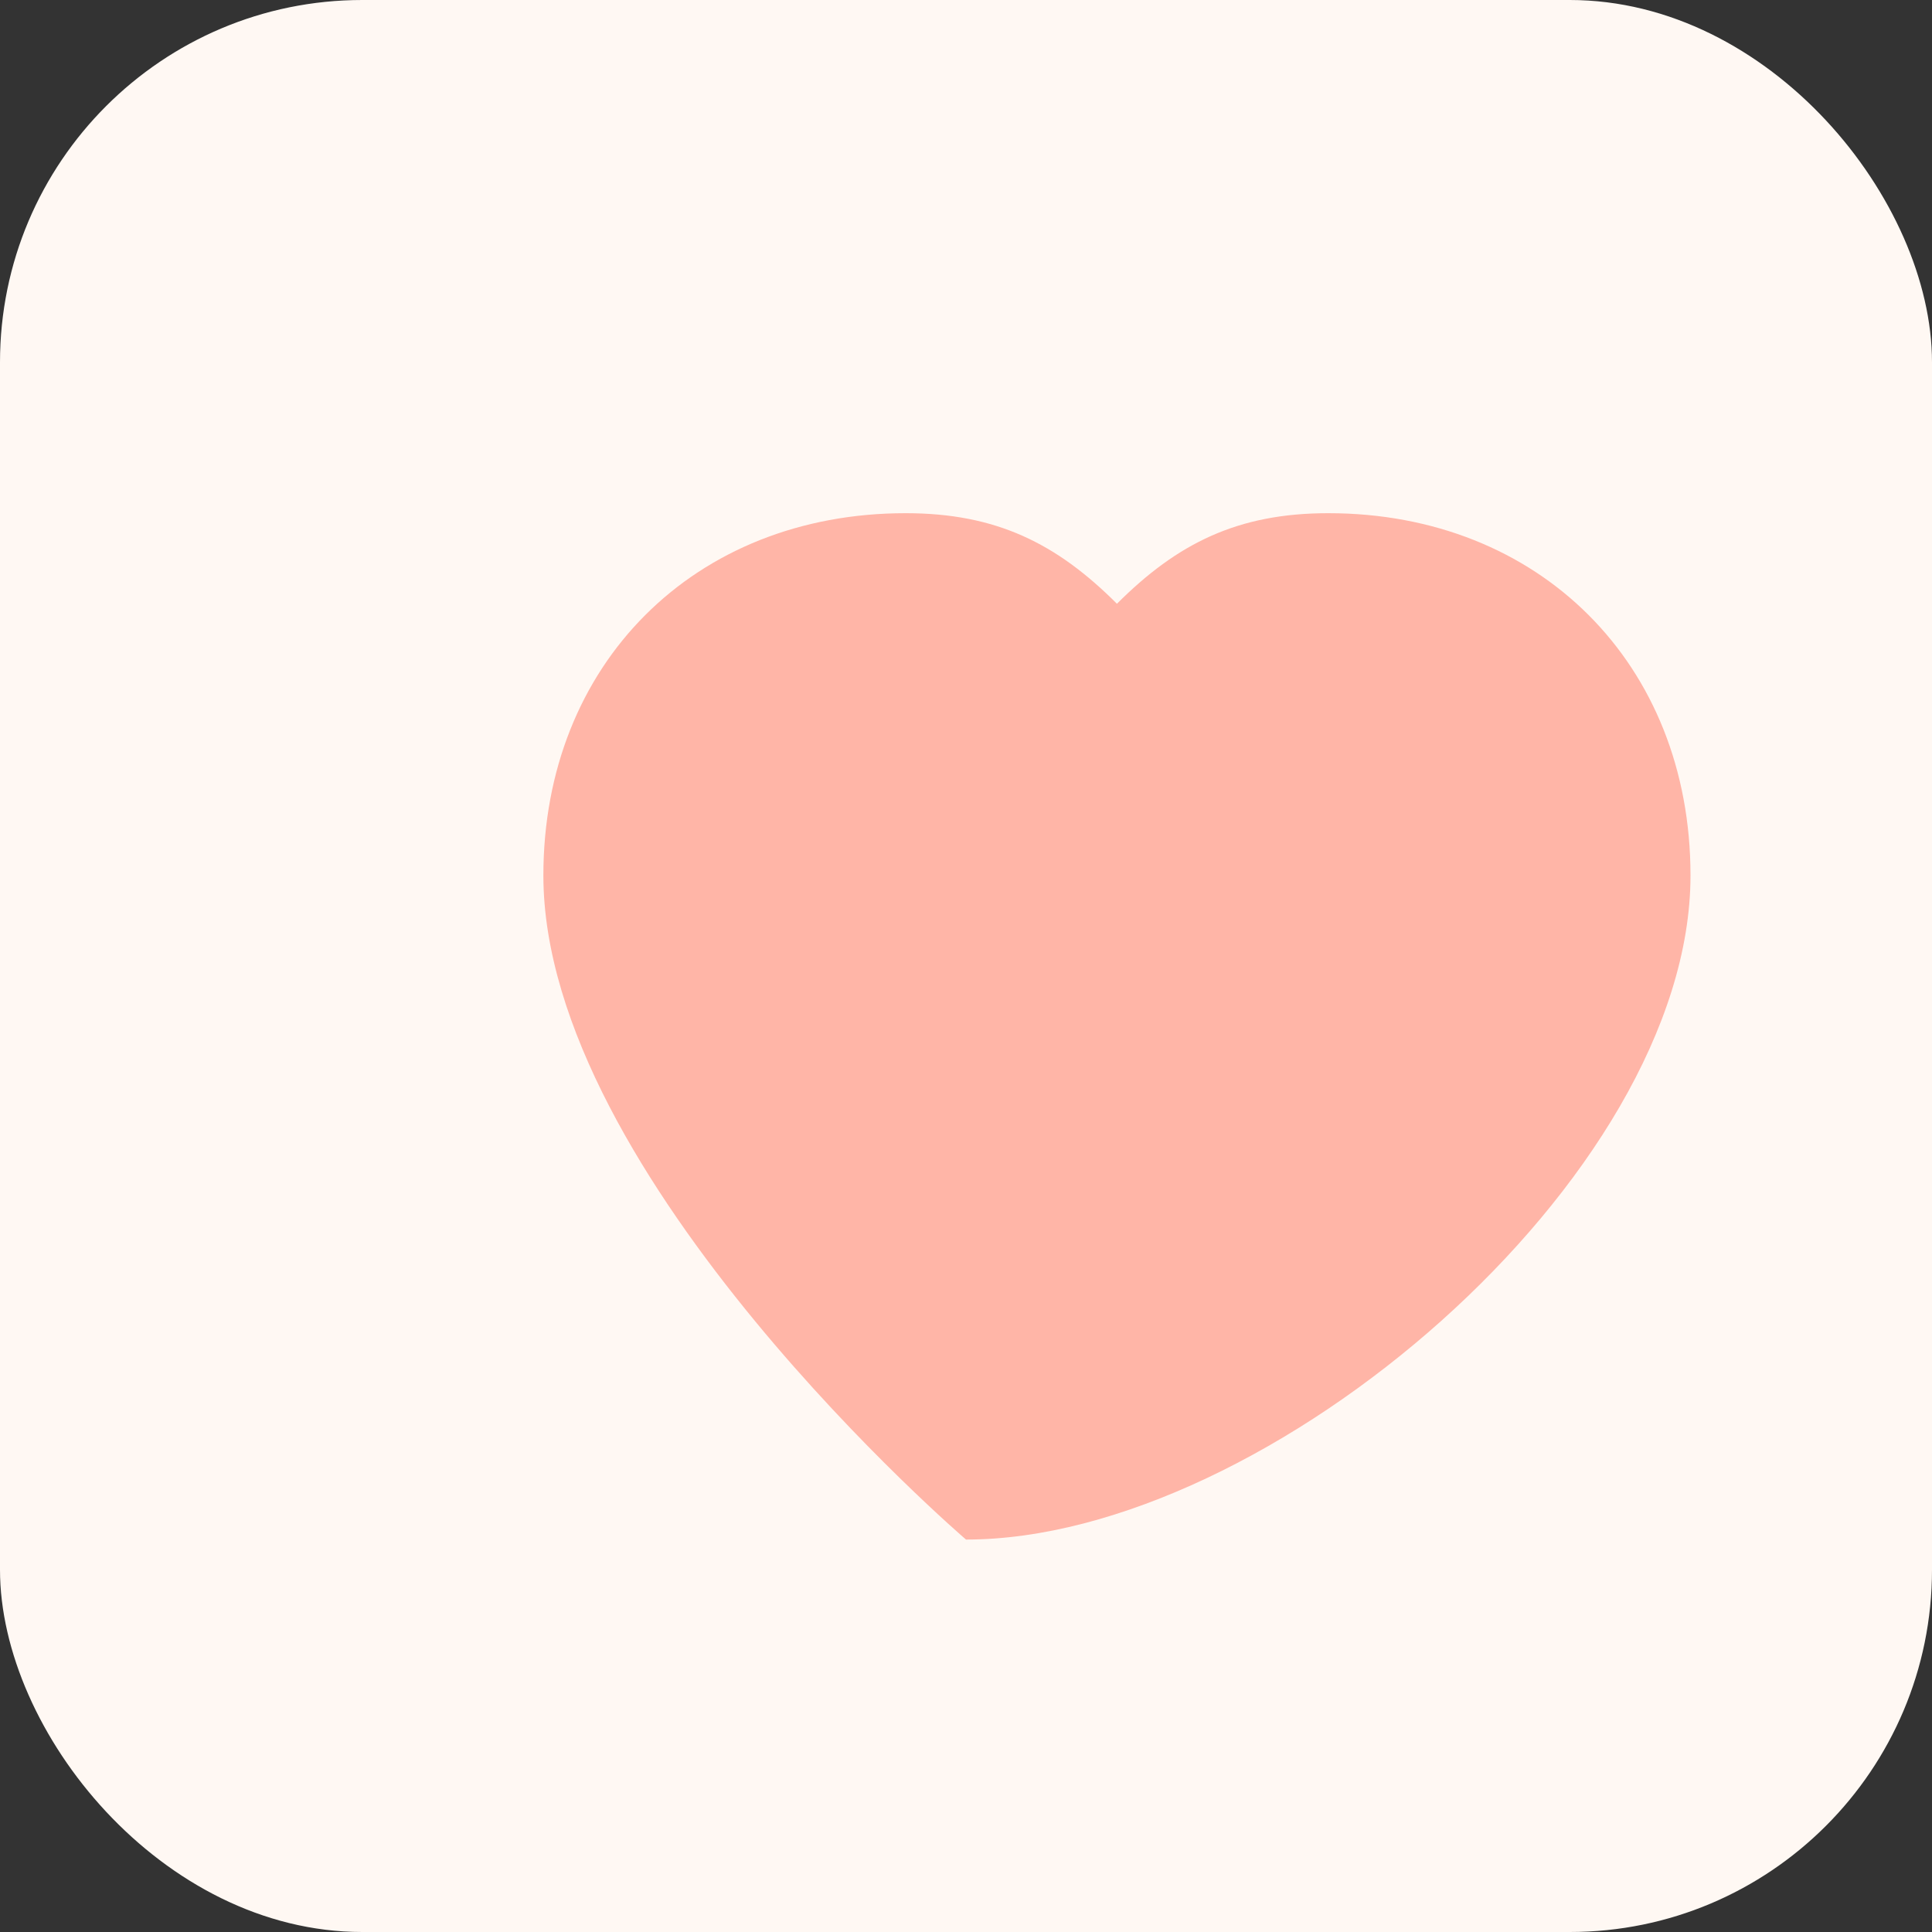
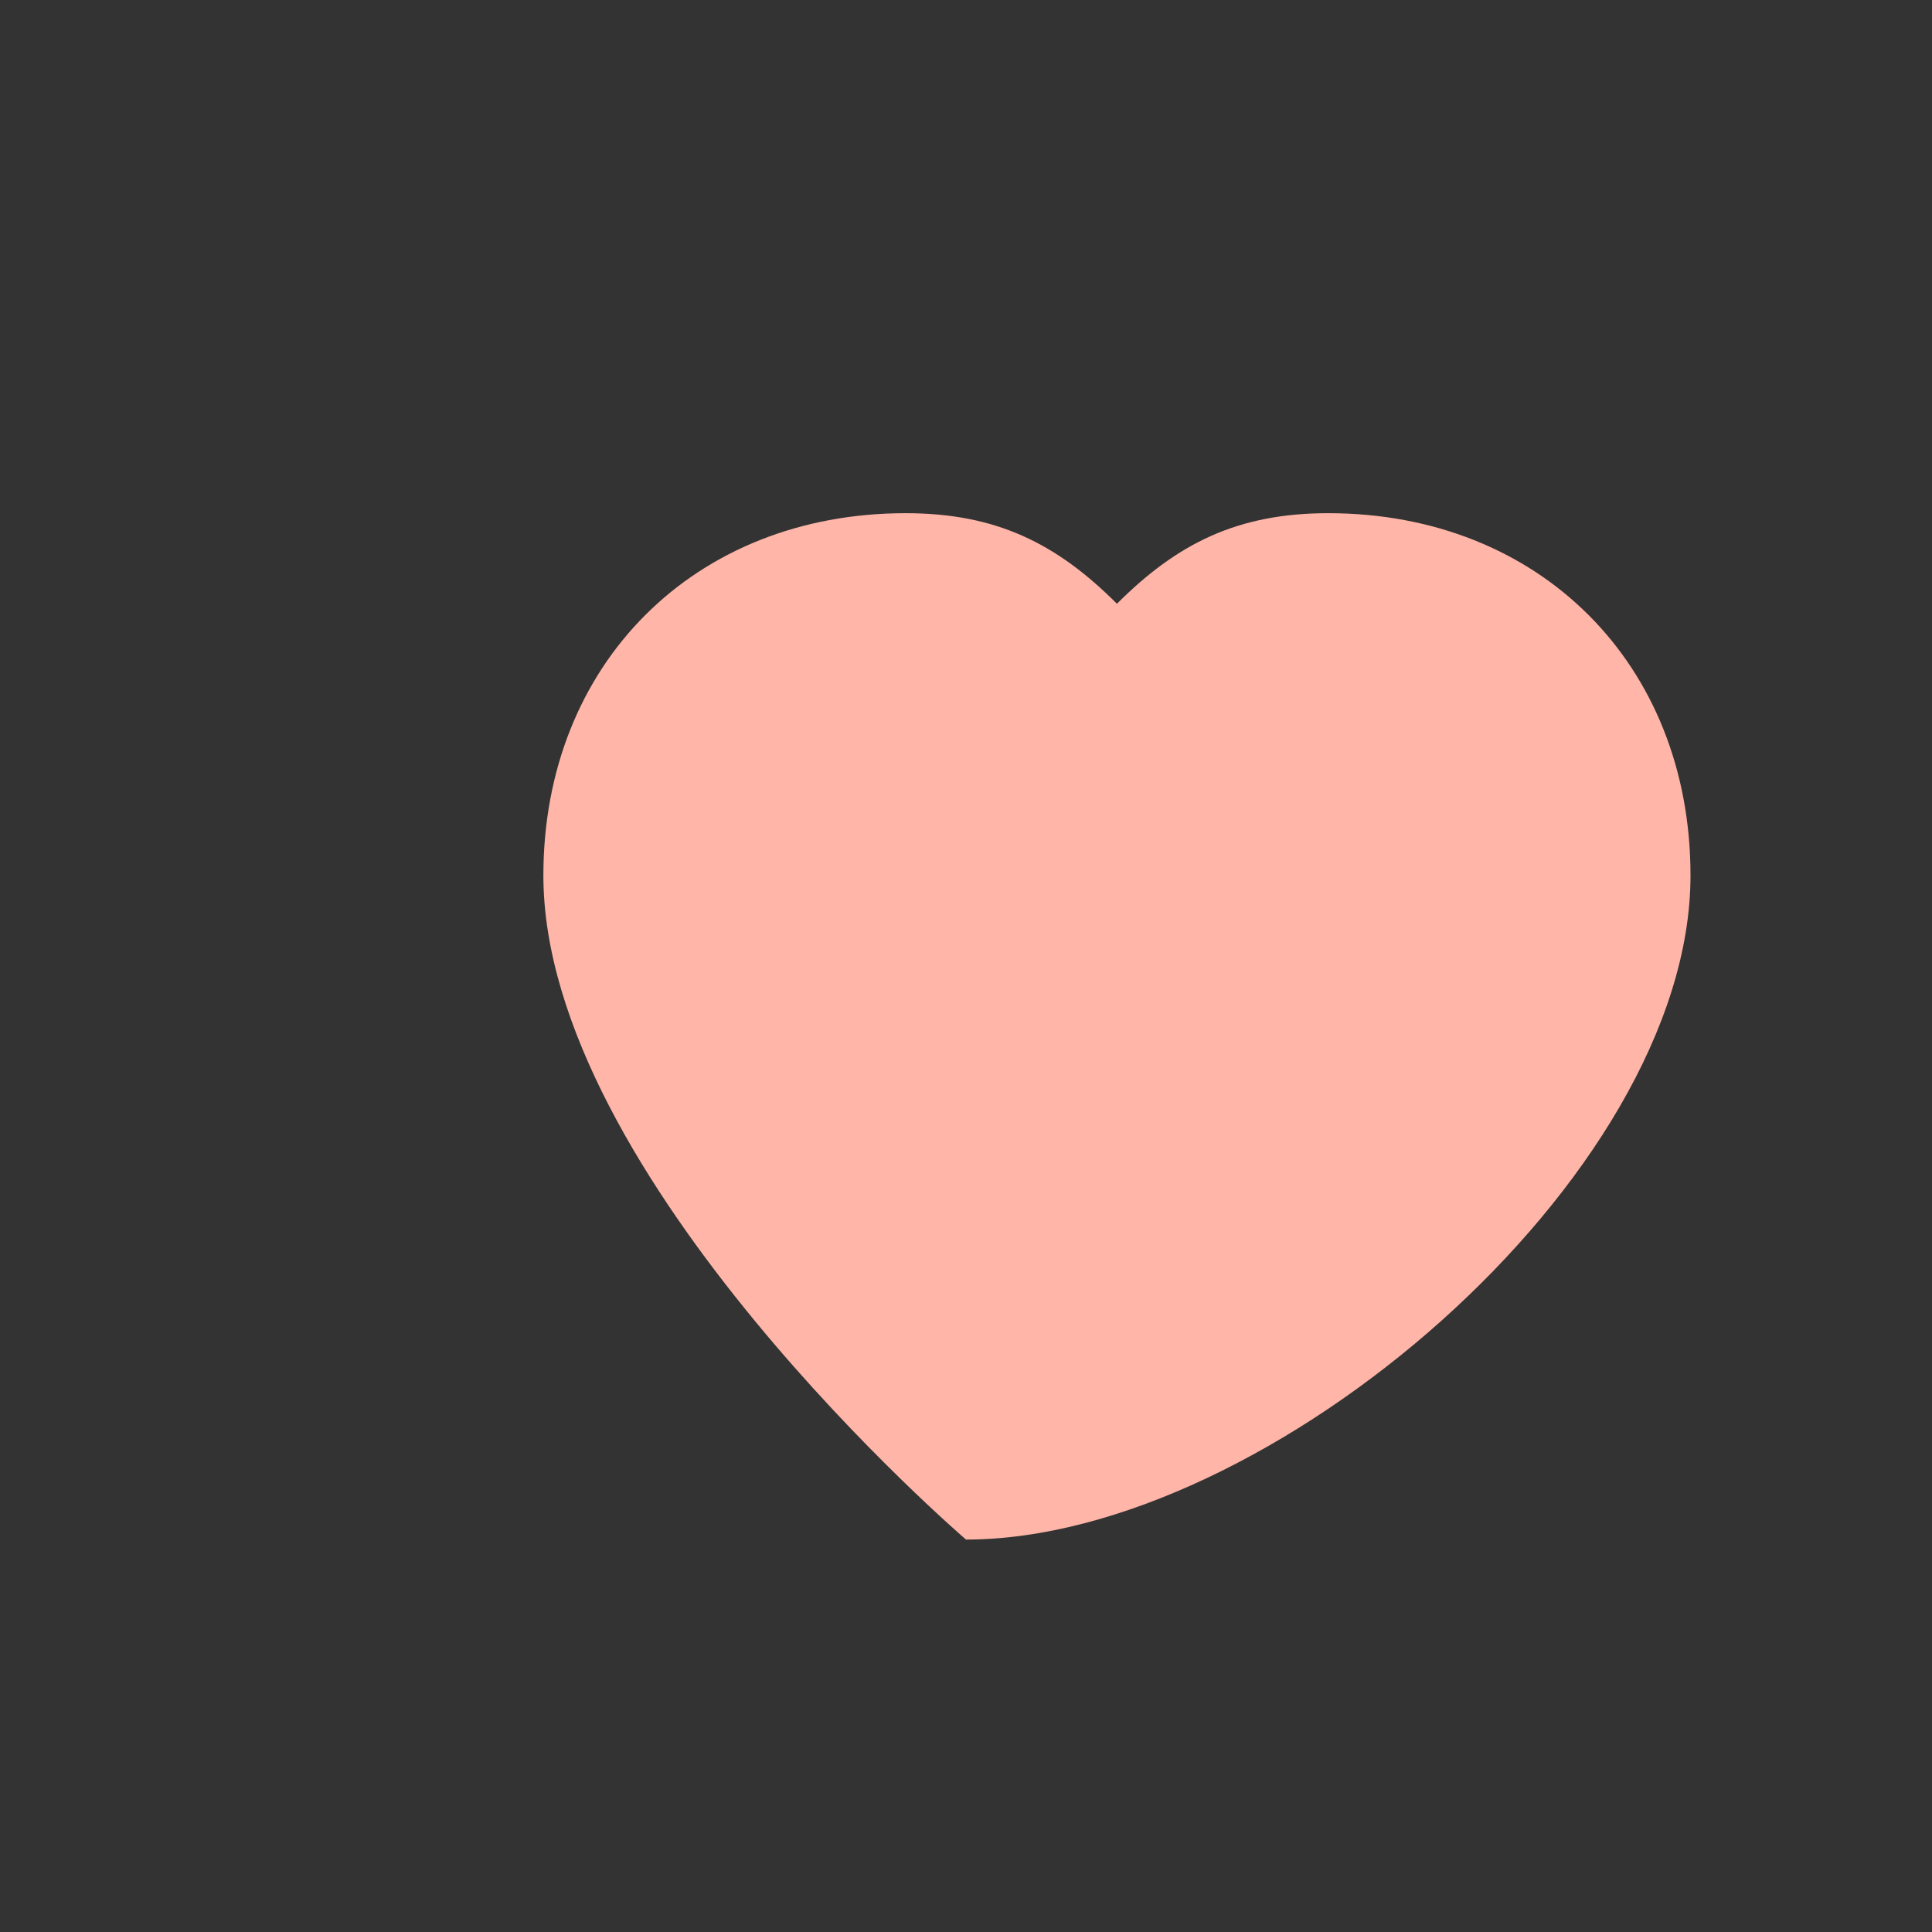
<svg xmlns="http://www.w3.org/2000/svg" width="32" height="32" viewBox="0 0 32 32" fill="none">
  <rect x="0" y="0" width="32" height="32" fill="#333333" stroke="none" />
-   <rect width="32" height="32" rx="6" fill="#FFF8F3" />
-   <path d="M16 25.5C16 25.5 9 19.5 9 14.5C9 11 11.5 8.5 15 8.5C16.5 8.5 17.5 9 18.5 10C19.5 9 20.5 8.5 22 8.5C25.5 8.5 28 11 28 14.5C28 19.5 21 25.5 16 25.5Z" fill="#FFB5A7" />
+   <path d="M16 25.5C16 25.5 9 19.5 9 14.5C9 11 11.5 8.5 15 8.5C16.5 8.5 17.5 9 18.5 10C19.5 9 20.5 8.5 22 8.5C25.5 8.5 28 11 28 14.5C28 19.5 21 25.5 16 25.5" fill="#FFB5A7" />
</svg>